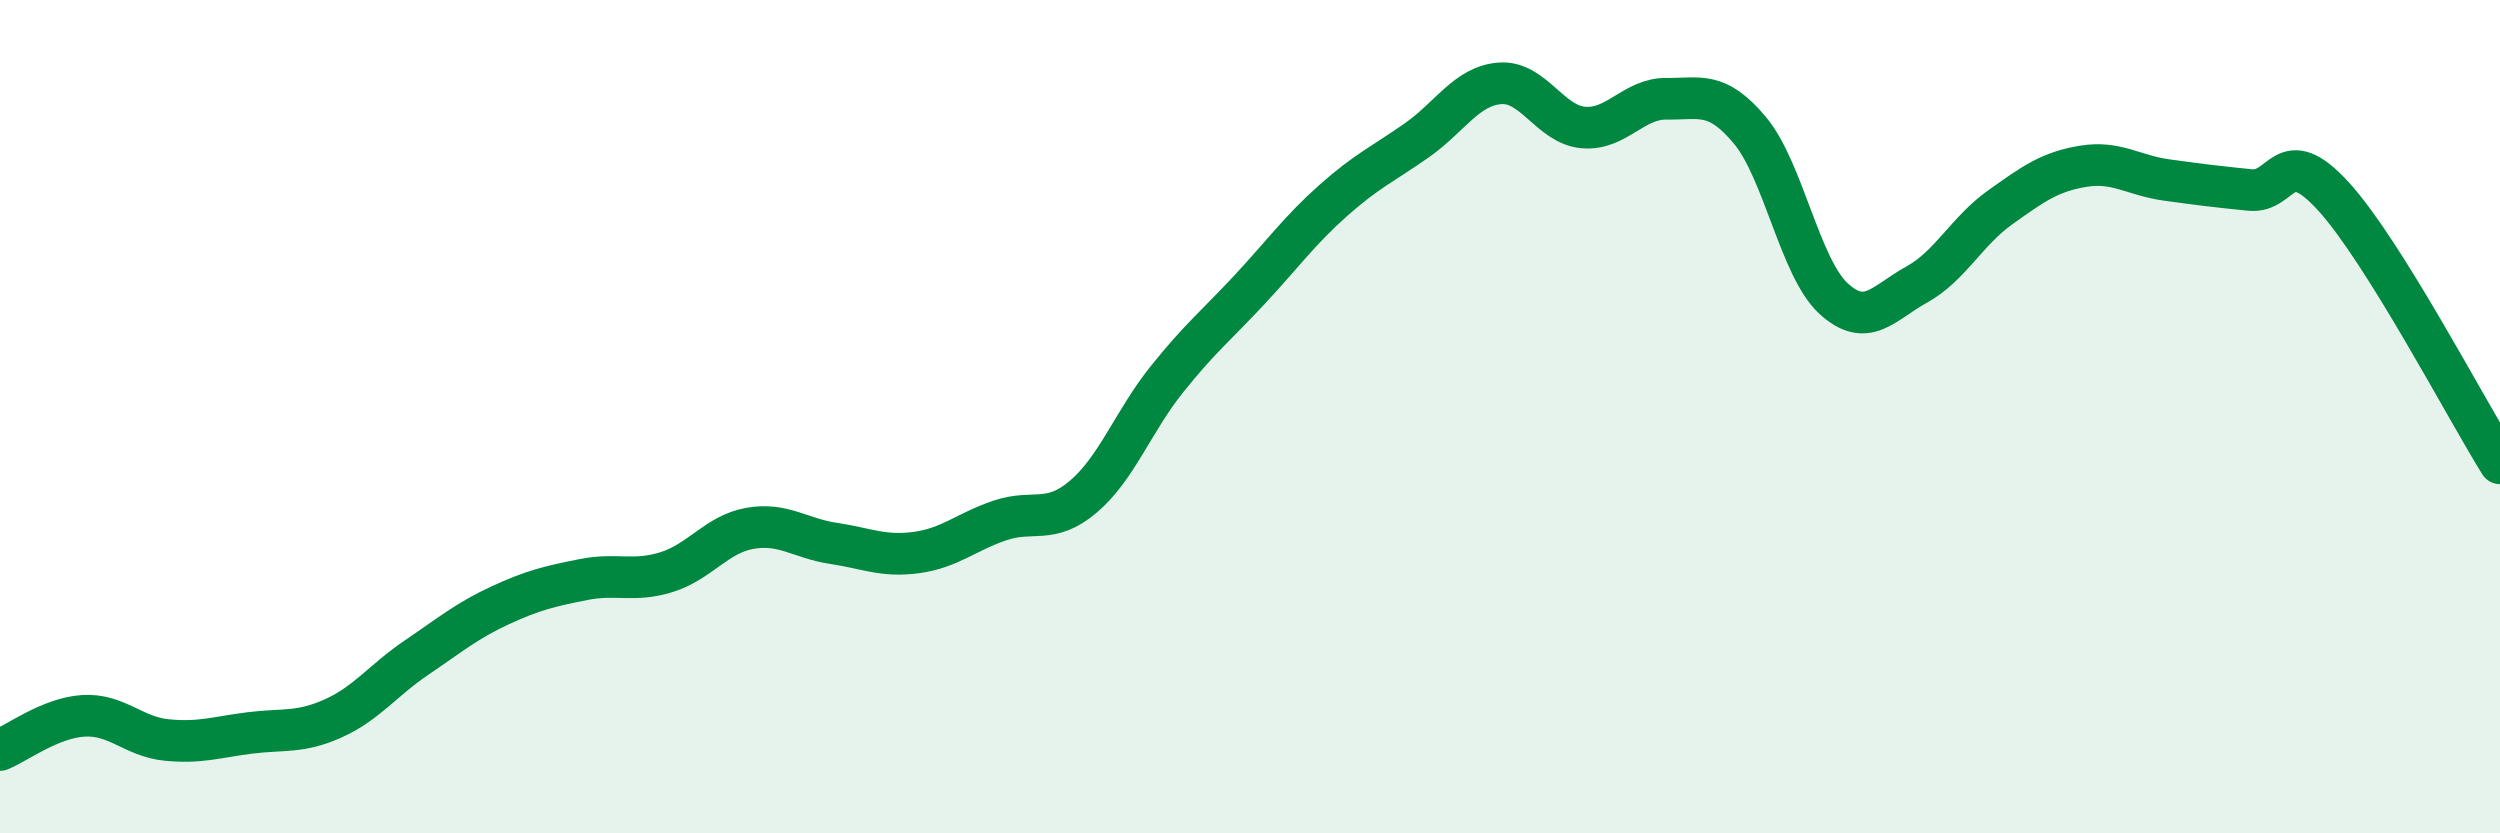
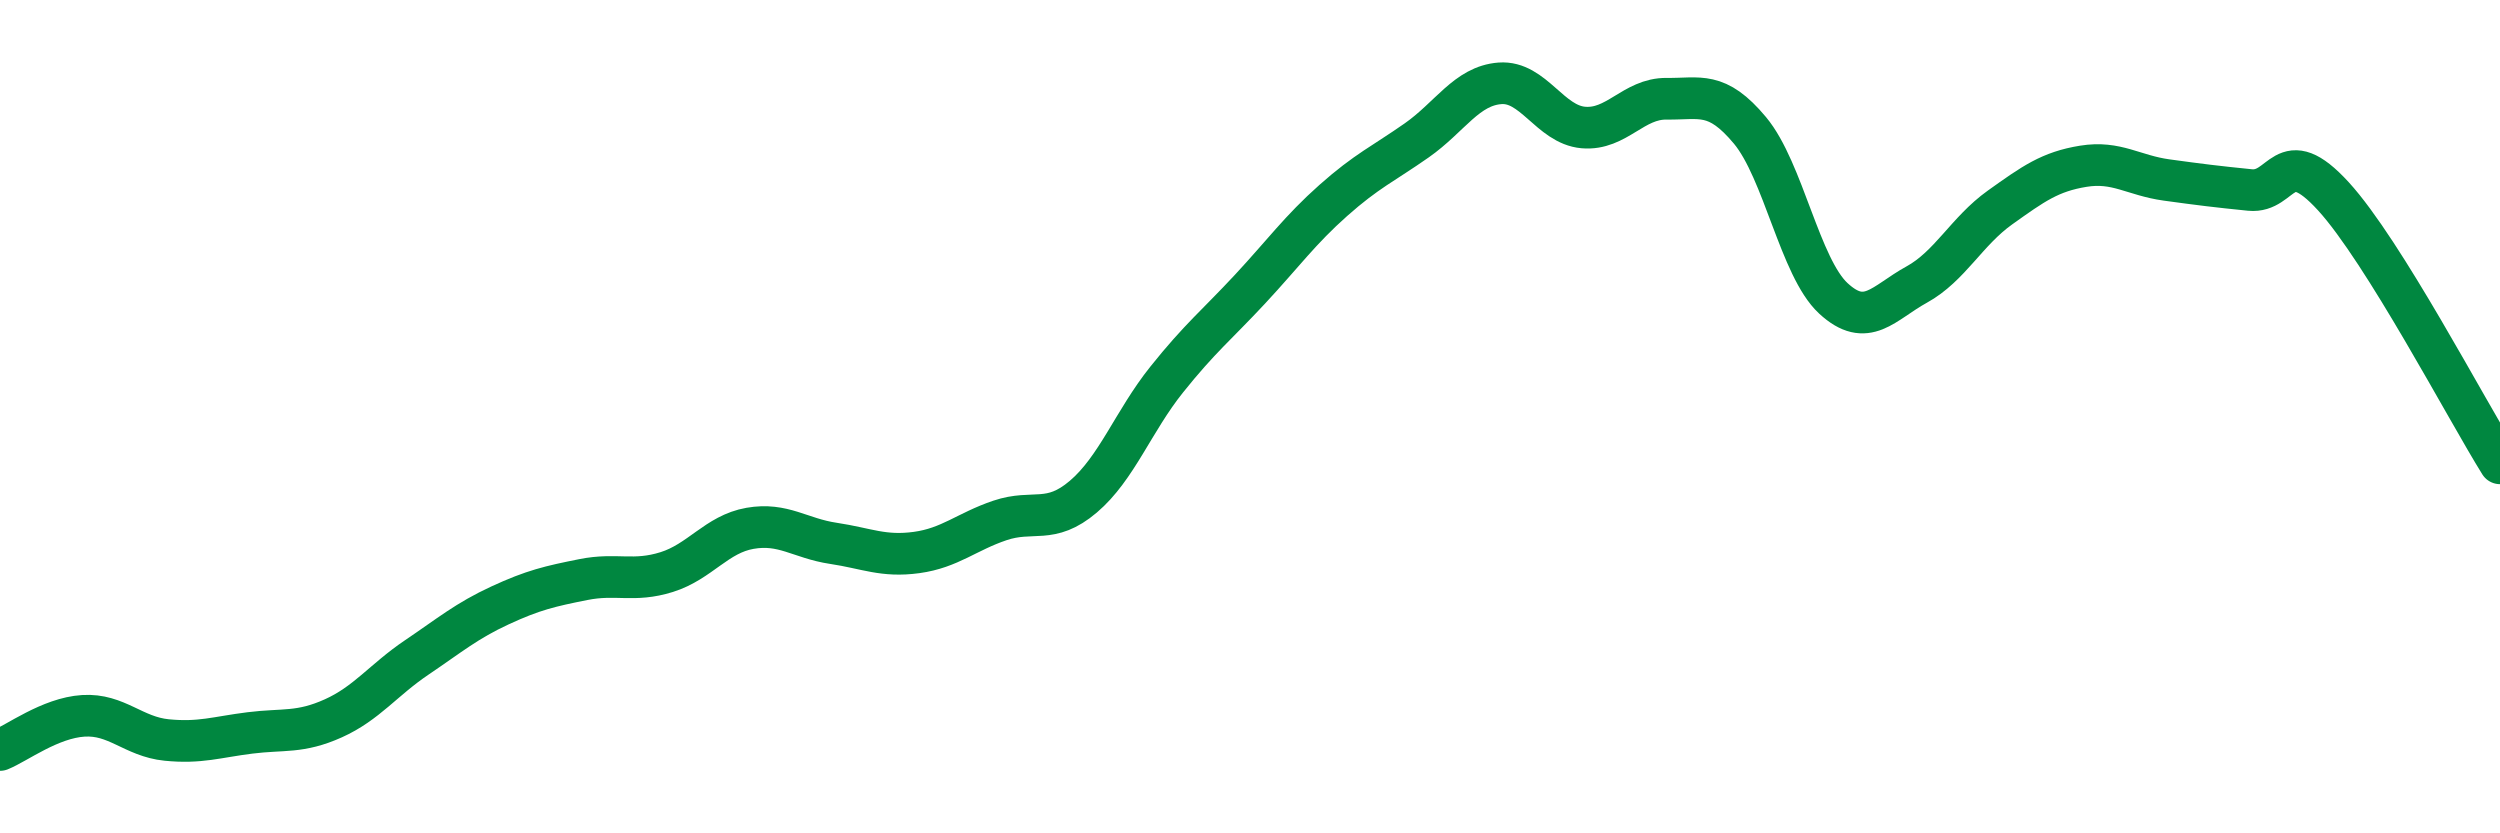
<svg xmlns="http://www.w3.org/2000/svg" width="60" height="20" viewBox="0 0 60 20">
-   <path d="M 0,18 C 0.4,17.84 1.2,17.23 2,17.18 C 2.8,17.13 3.2,17.68 4,17.76 C 4.8,17.84 5.2,17.69 6,17.59 C 6.8,17.49 7.2,17.6 8,17.24 C 8.8,16.88 9.2,16.32 10,15.78 C 10.8,15.24 11.2,14.9 12,14.53 C 12.8,14.16 13.2,14.07 14,13.91 C 14.8,13.75 15.2,13.98 16,13.73 C 16.8,13.48 17.2,12.82 18,12.68 C 18.8,12.54 19.2,12.92 20,13.04 C 20.8,13.16 21.2,13.37 22,13.26 C 22.8,13.15 23.2,12.76 24,12.49 C 24.8,12.22 25.2,12.6 26,11.92 C 26.8,11.24 27.2,10.11 28,9.11 C 28.8,8.11 29.2,7.8 30,6.94 C 30.8,6.08 31.2,5.52 32,4.81 C 32.8,4.1 33.2,3.93 34,3.37 C 34.8,2.81 35.2,2.06 36,2 C 36.8,1.94 37.2,2.99 38,3.06 C 38.8,3.13 39.2,2.36 40,2.37 C 40.8,2.38 41.2,2.17 42,3.13 C 42.8,4.09 43.2,6.42 44,7.16 C 44.8,7.9 45.2,7.27 46,6.83 C 46.8,6.39 47.2,5.55 48,4.98 C 48.8,4.41 49.2,4.12 50,3.99 C 50.8,3.86 51.2,4.21 52,4.32 C 52.8,4.43 53.2,4.48 54,4.56 C 54.8,4.64 54.8,3.4 56,4.71 C 57.2,6.02 59.2,9.84 60,11.12L60 20L0 20Z" fill="#008740" opacity="0.1" stroke-linecap="round" stroke-linejoin="round" />
  <path d="M 0,18 C 0.4,17.84 1.2,17.23 2,17.18 C 2.8,17.13 3.2,17.68 4,17.76 C 4.8,17.84 5.2,17.69 6,17.59 C 6.8,17.49 7.2,17.6 8,17.24 C 8.8,16.88 9.2,16.32 10,15.78 C 10.8,15.24 11.2,14.9 12,14.53 C 12.8,14.16 13.2,14.07 14,13.91 C 14.8,13.75 15.2,13.98 16,13.73 C 16.8,13.48 17.2,12.82 18,12.68 C 18.8,12.54 19.2,12.92 20,13.04 C 20.8,13.16 21.2,13.37 22,13.26 C 22.8,13.15 23.2,12.76 24,12.49 C 24.8,12.22 25.2,12.6 26,11.92 C 26.8,11.24 27.2,10.11 28,9.11 C 28.8,8.11 29.2,7.8 30,6.94 C 30.8,6.08 31.2,5.52 32,4.81 C 32.8,4.1 33.2,3.93 34,3.37 C 34.8,2.81 35.2,2.06 36,2 C 36.8,1.94 37.2,2.99 38,3.06 C 38.8,3.13 39.2,2.36 40,2.37 C 40.8,2.38 41.2,2.17 42,3.13 C 42.8,4.09 43.2,6.42 44,7.16 C 44.8,7.9 45.2,7.27 46,6.83 C 46.8,6.39 47.2,5.55 48,4.98 C 48.8,4.41 49.2,4.12 50,3.99 C 50.8,3.86 51.2,4.21 52,4.32 C 52.8,4.43 53.2,4.48 54,4.56 C 54.8,4.64 54.8,3.4 56,4.71 C 57.2,6.02 59.2,9.84 60,11.12" stroke="#008740" stroke-width="1" fill="none" stroke-linecap="round" stroke-linejoin="round" />
</svg>